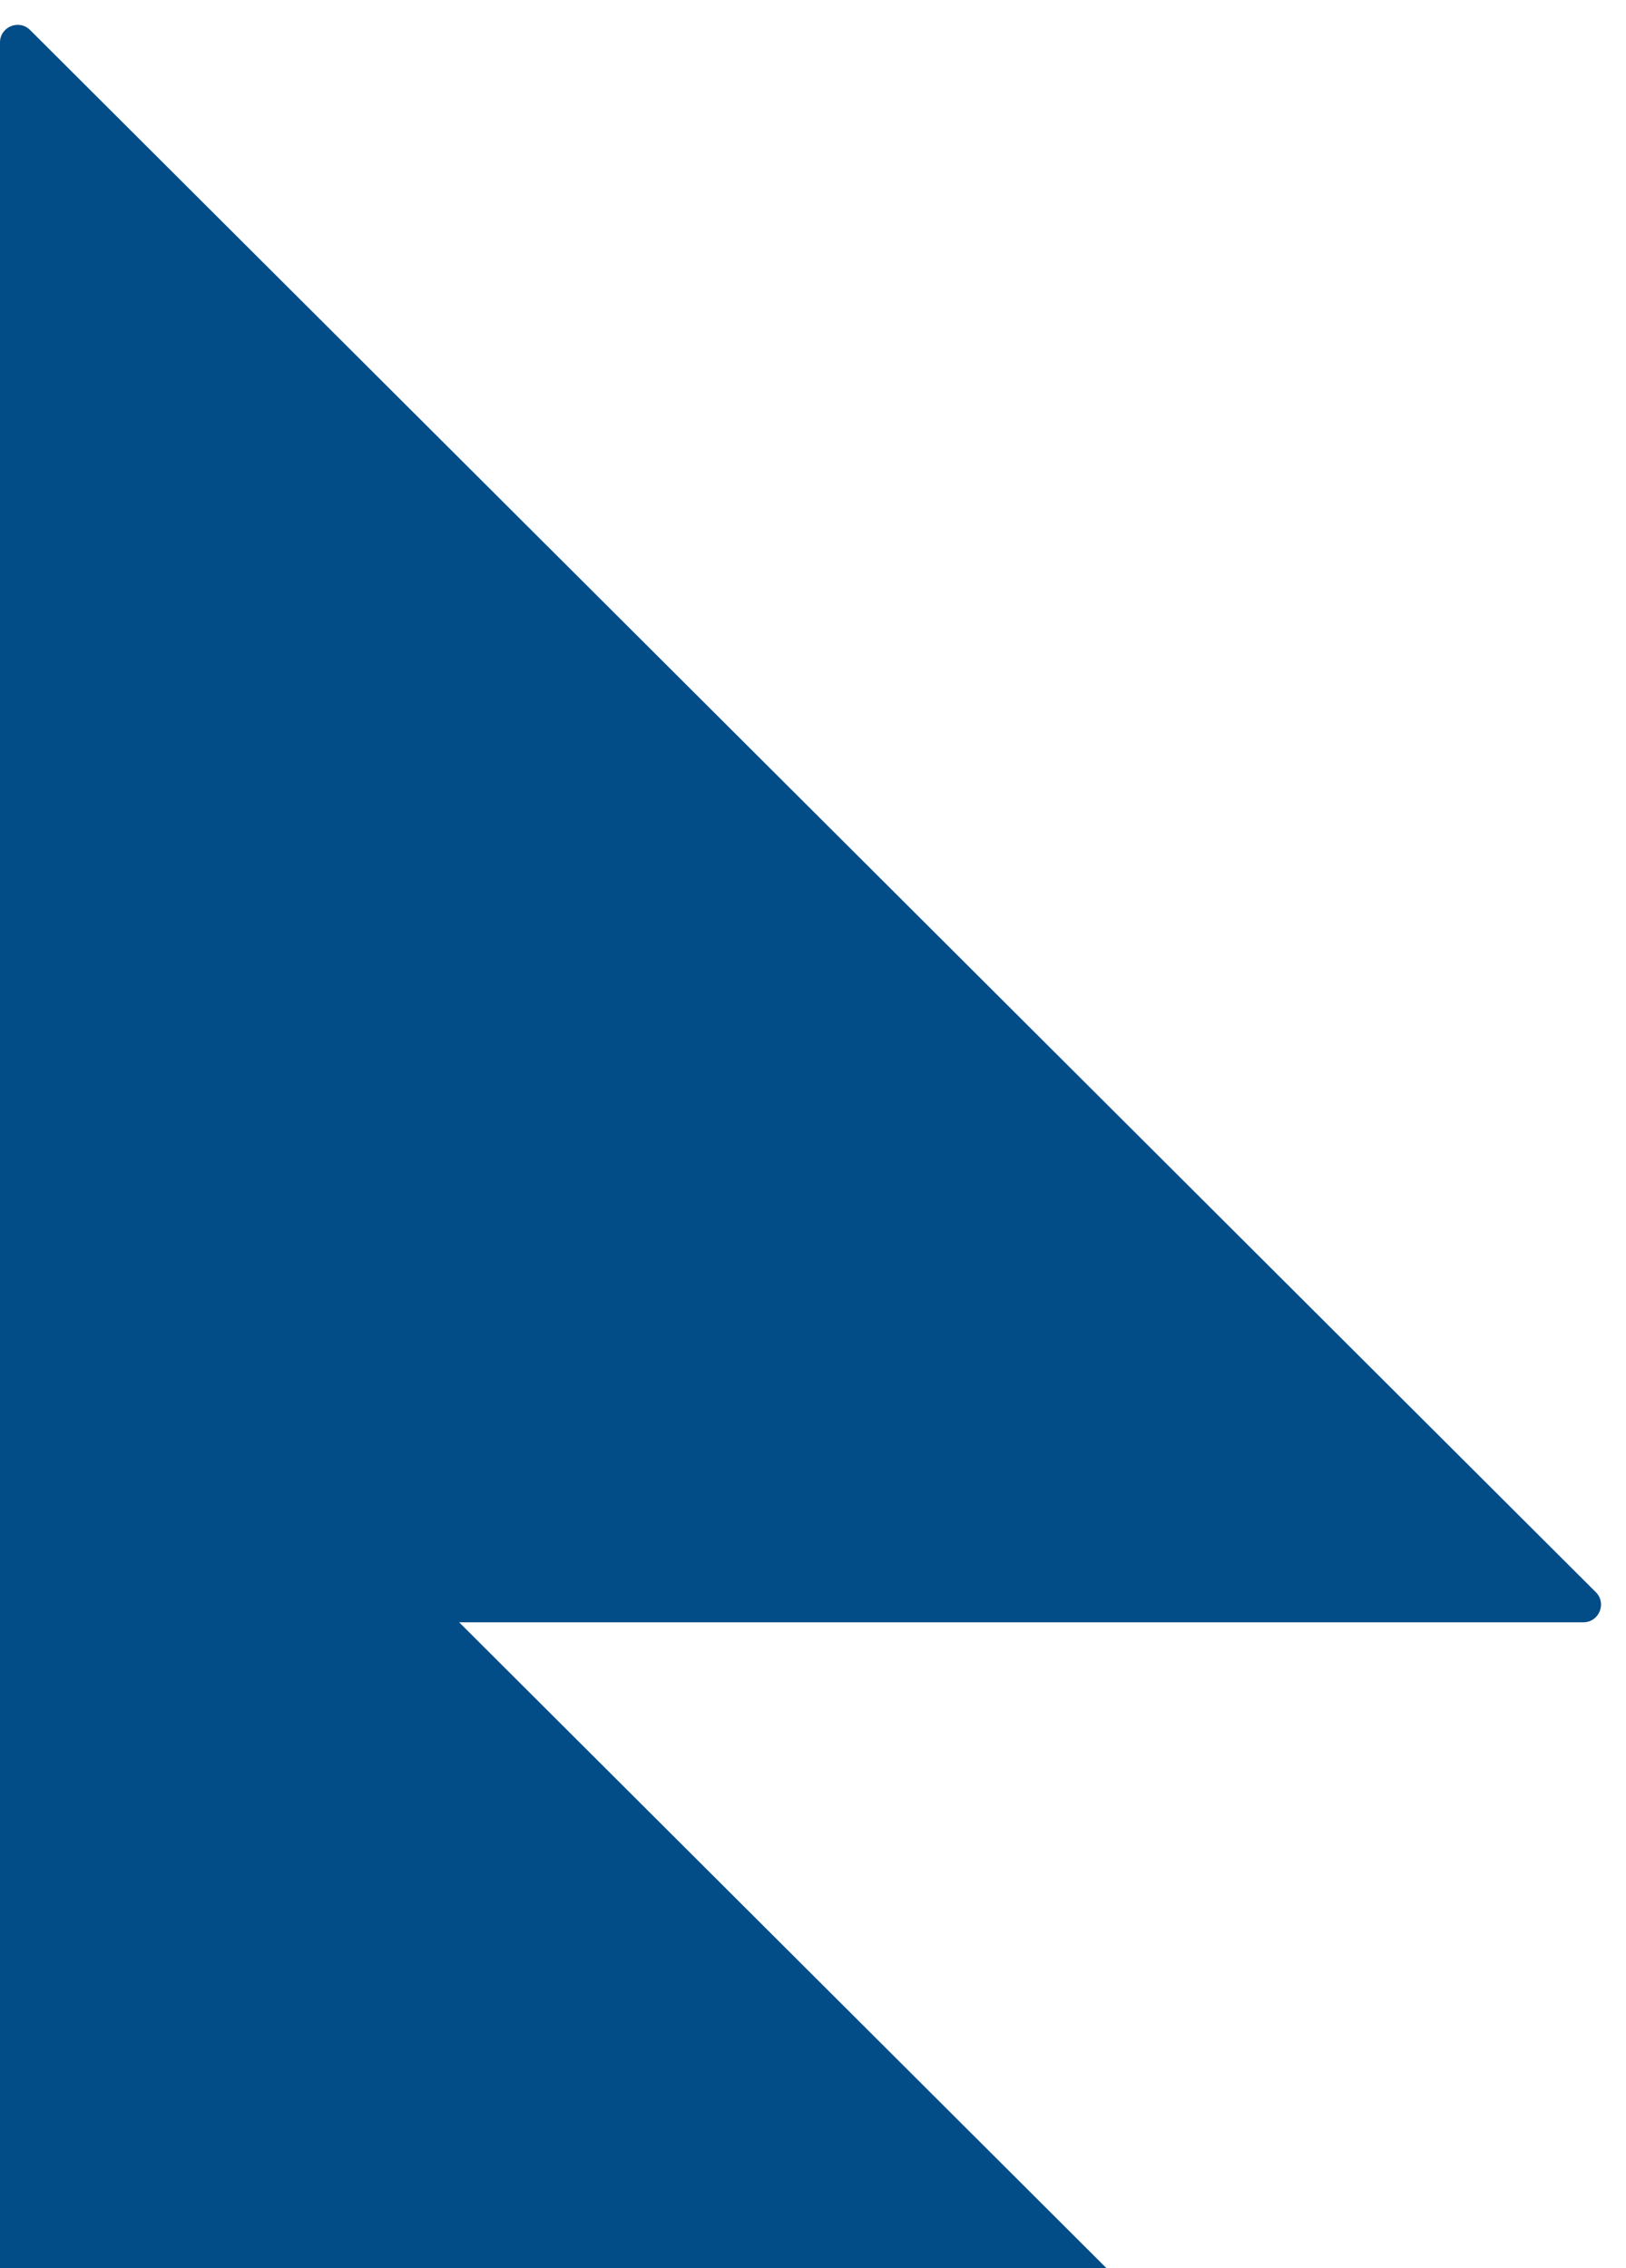
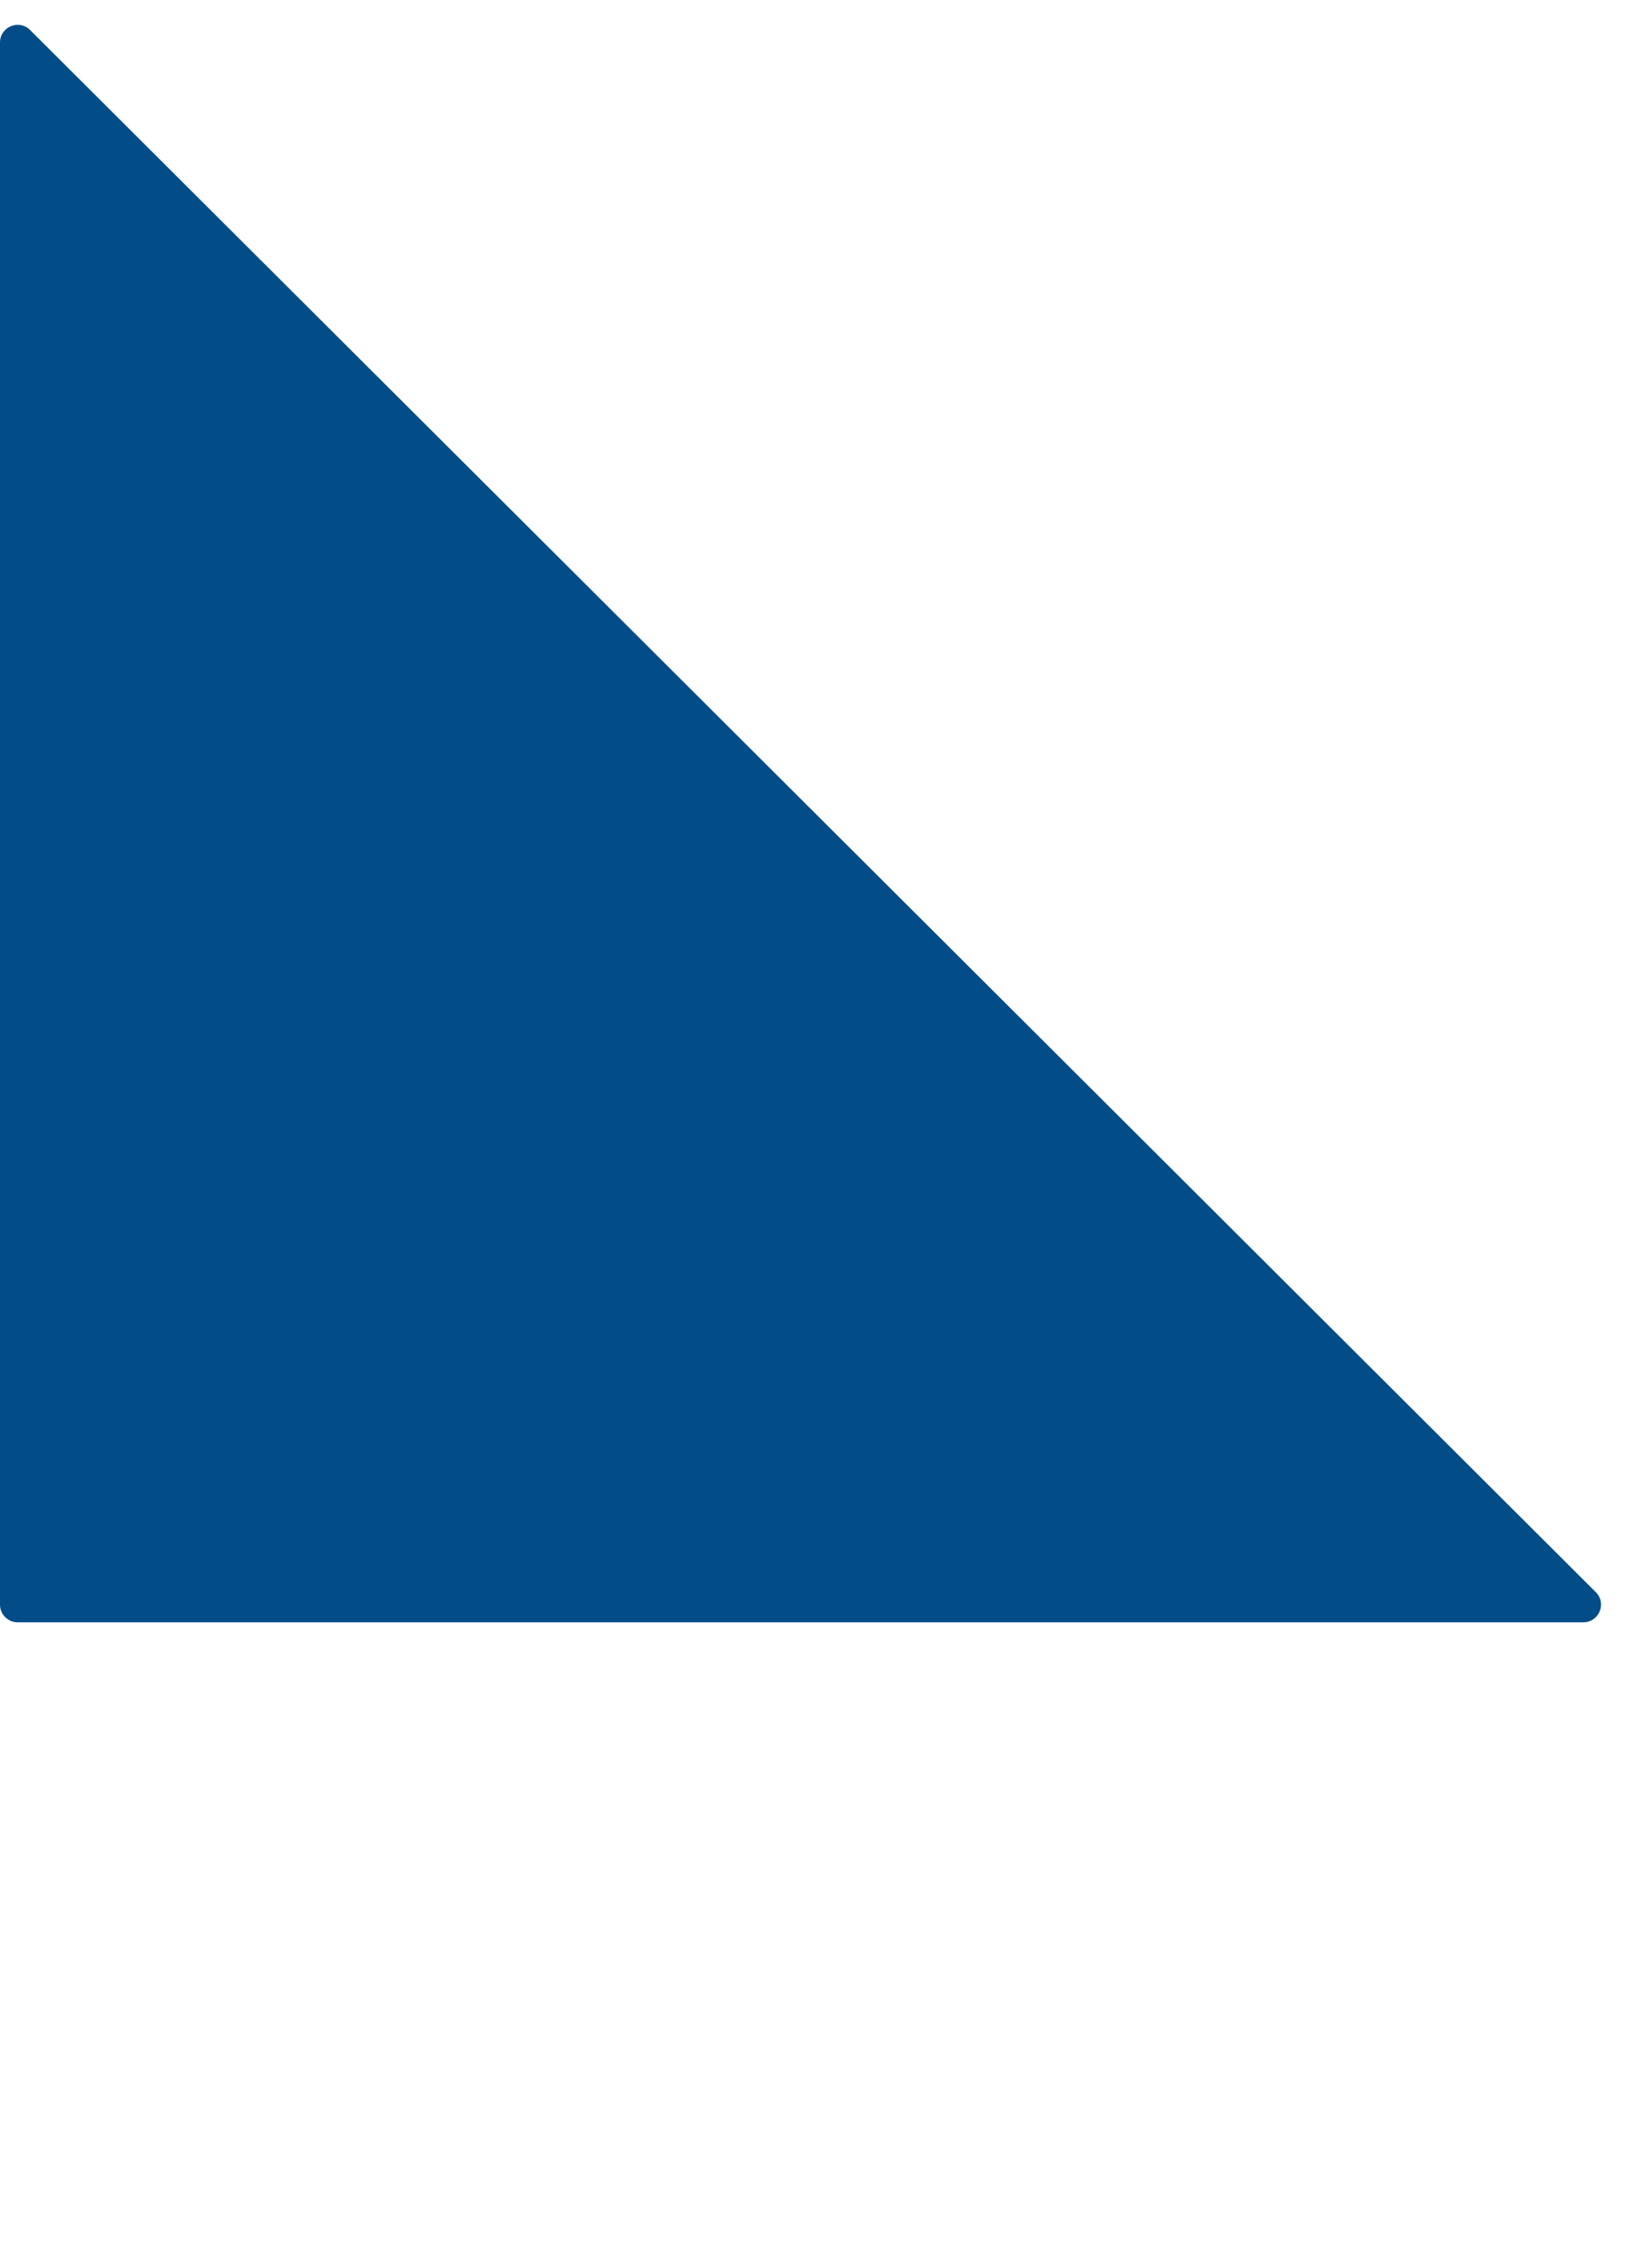
<svg xmlns="http://www.w3.org/2000/svg" width="461" height="643" viewBox="0 0 461 643" fill="none">
  <path d="M8.531 8.512C5.38 5.368 -3.05176e-05 7.6 -3.05176e-05 12.051V454.938C-3.05176e-05 457.699 2.239 459.938 5 459.938H448.909C453.367 459.938 455.596 454.547 452.441 451.398L8.531 8.512Z" fill="#024C88" />
-   <path d="M8.531 338.574C5.38 335.43 -3.05176e-05 337.662 -3.05176e-05 342.114V785C-3.05176e-05 787.761 2.239 790 5 790H448.909C453.367 790 455.596 784.609 452.441 781.46L8.531 338.574Z" fill="#024C88" />
</svg>